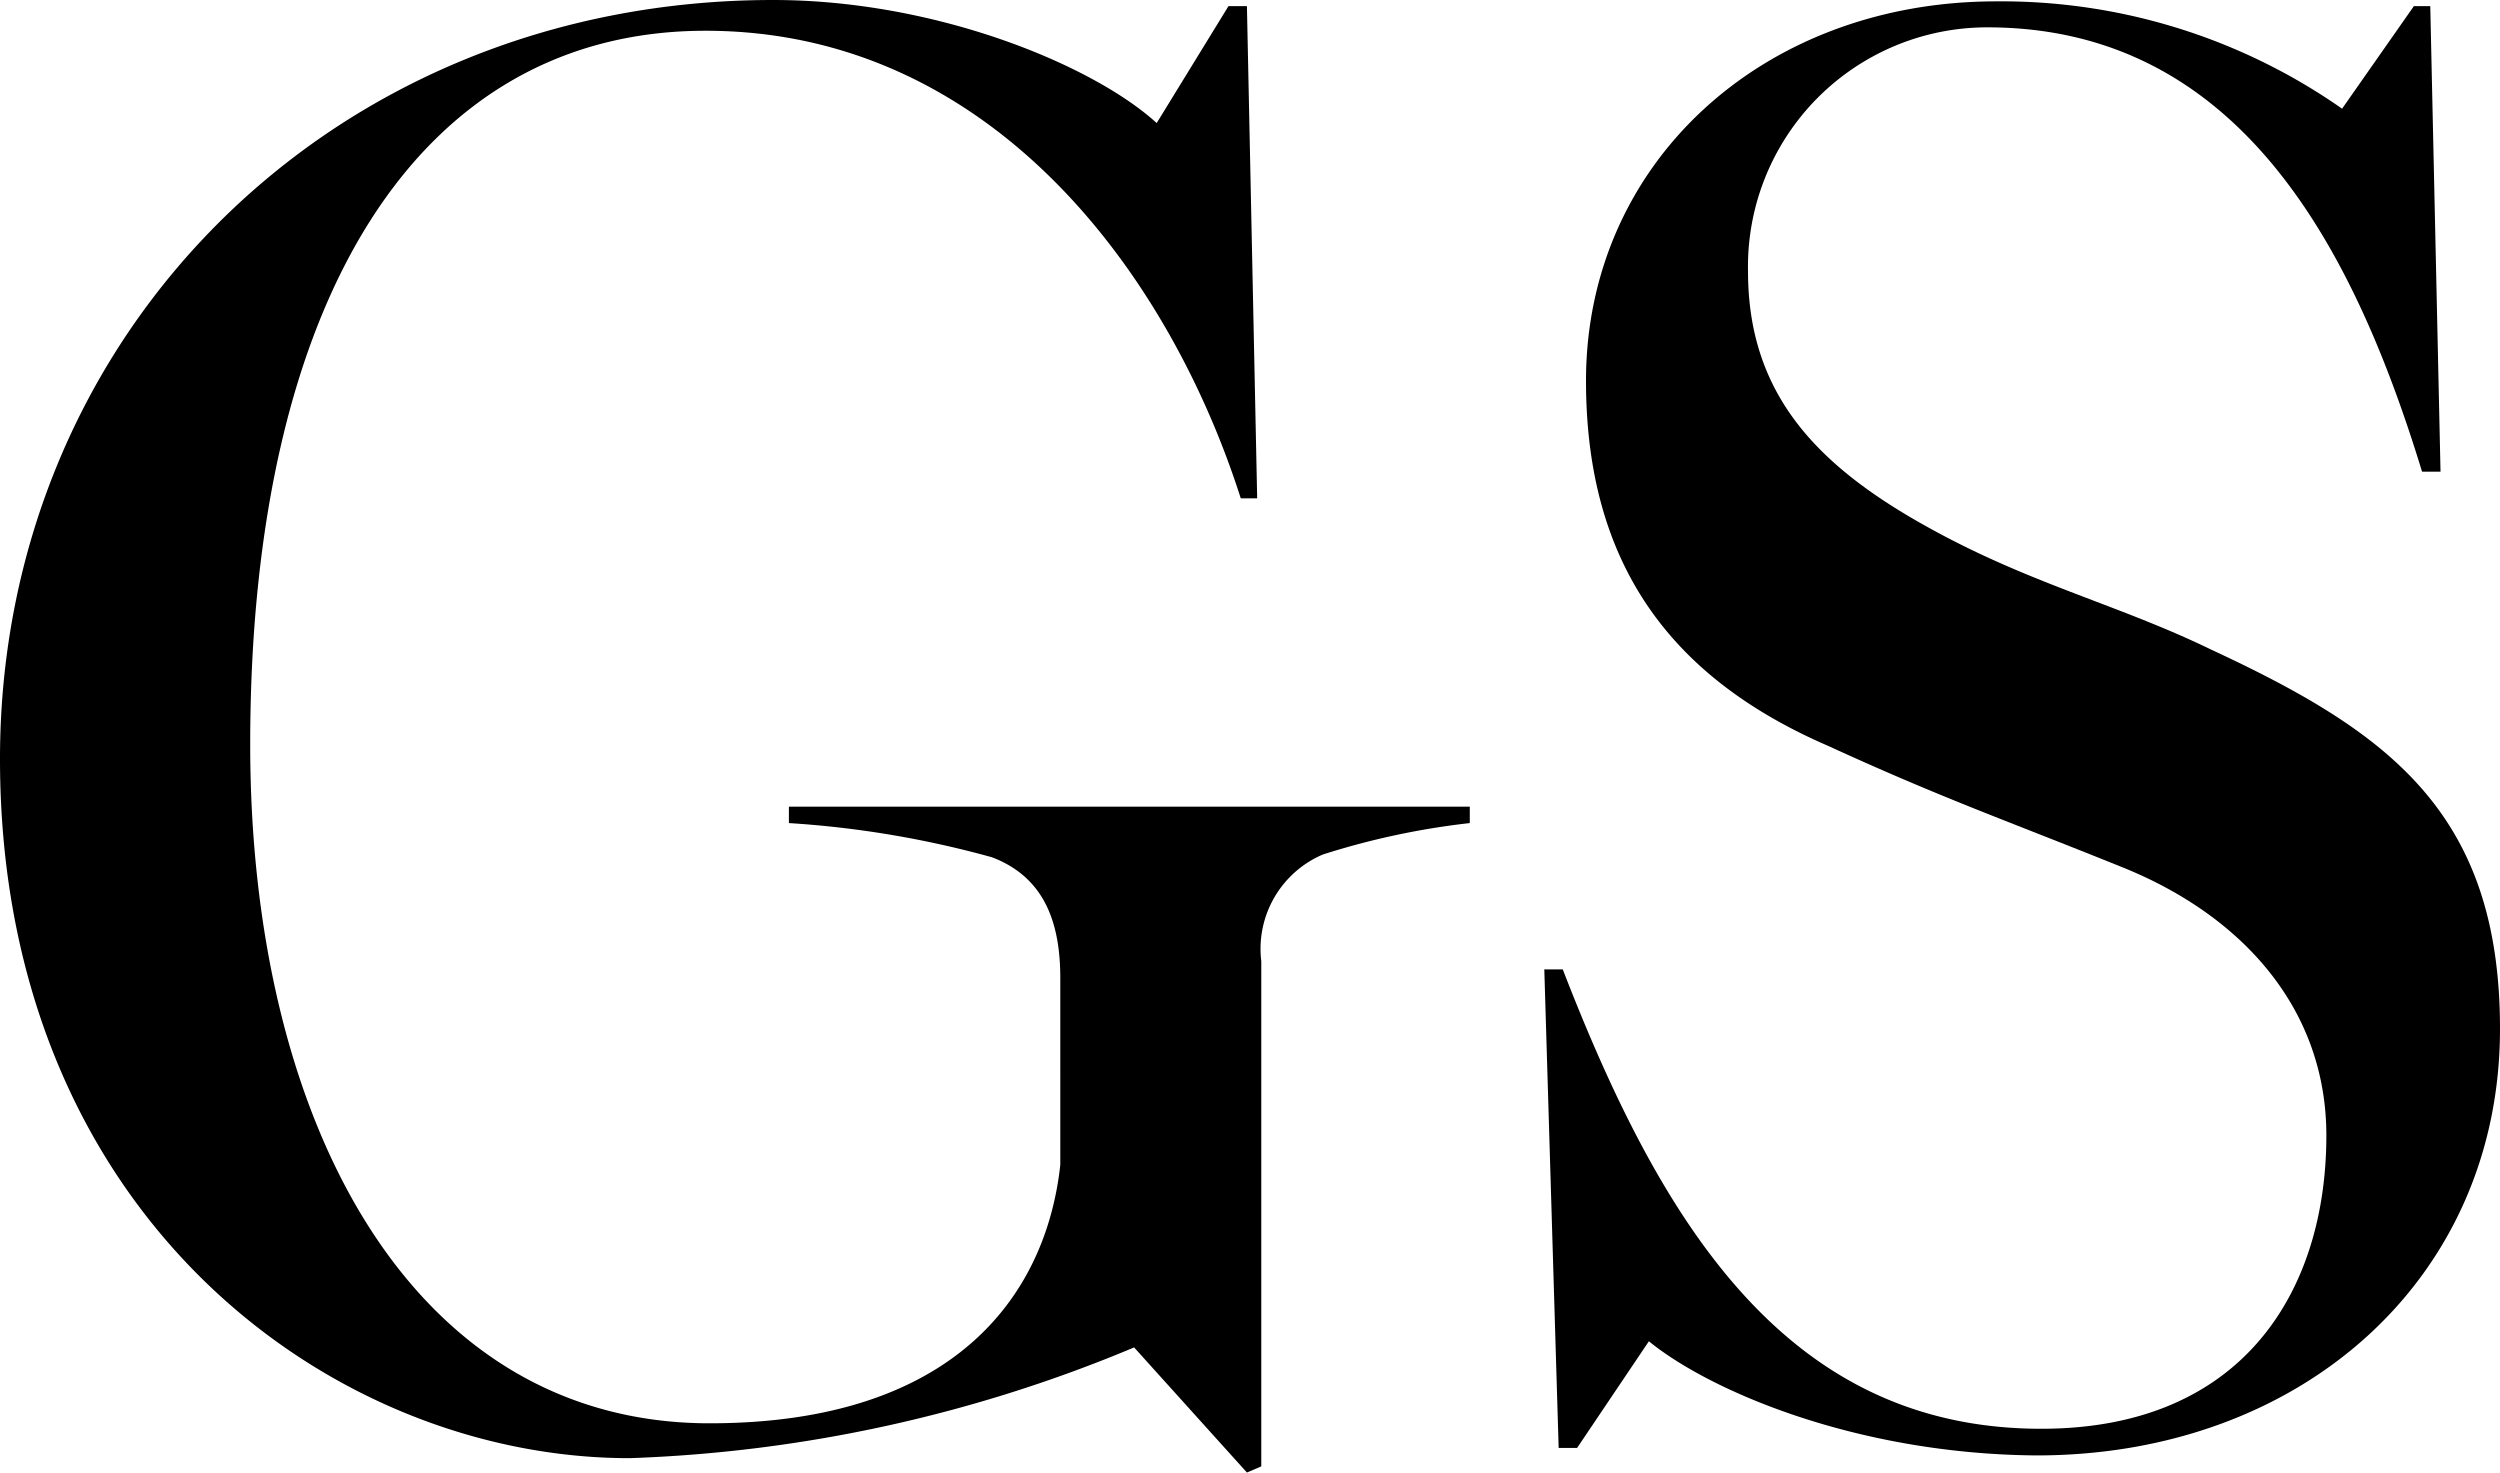
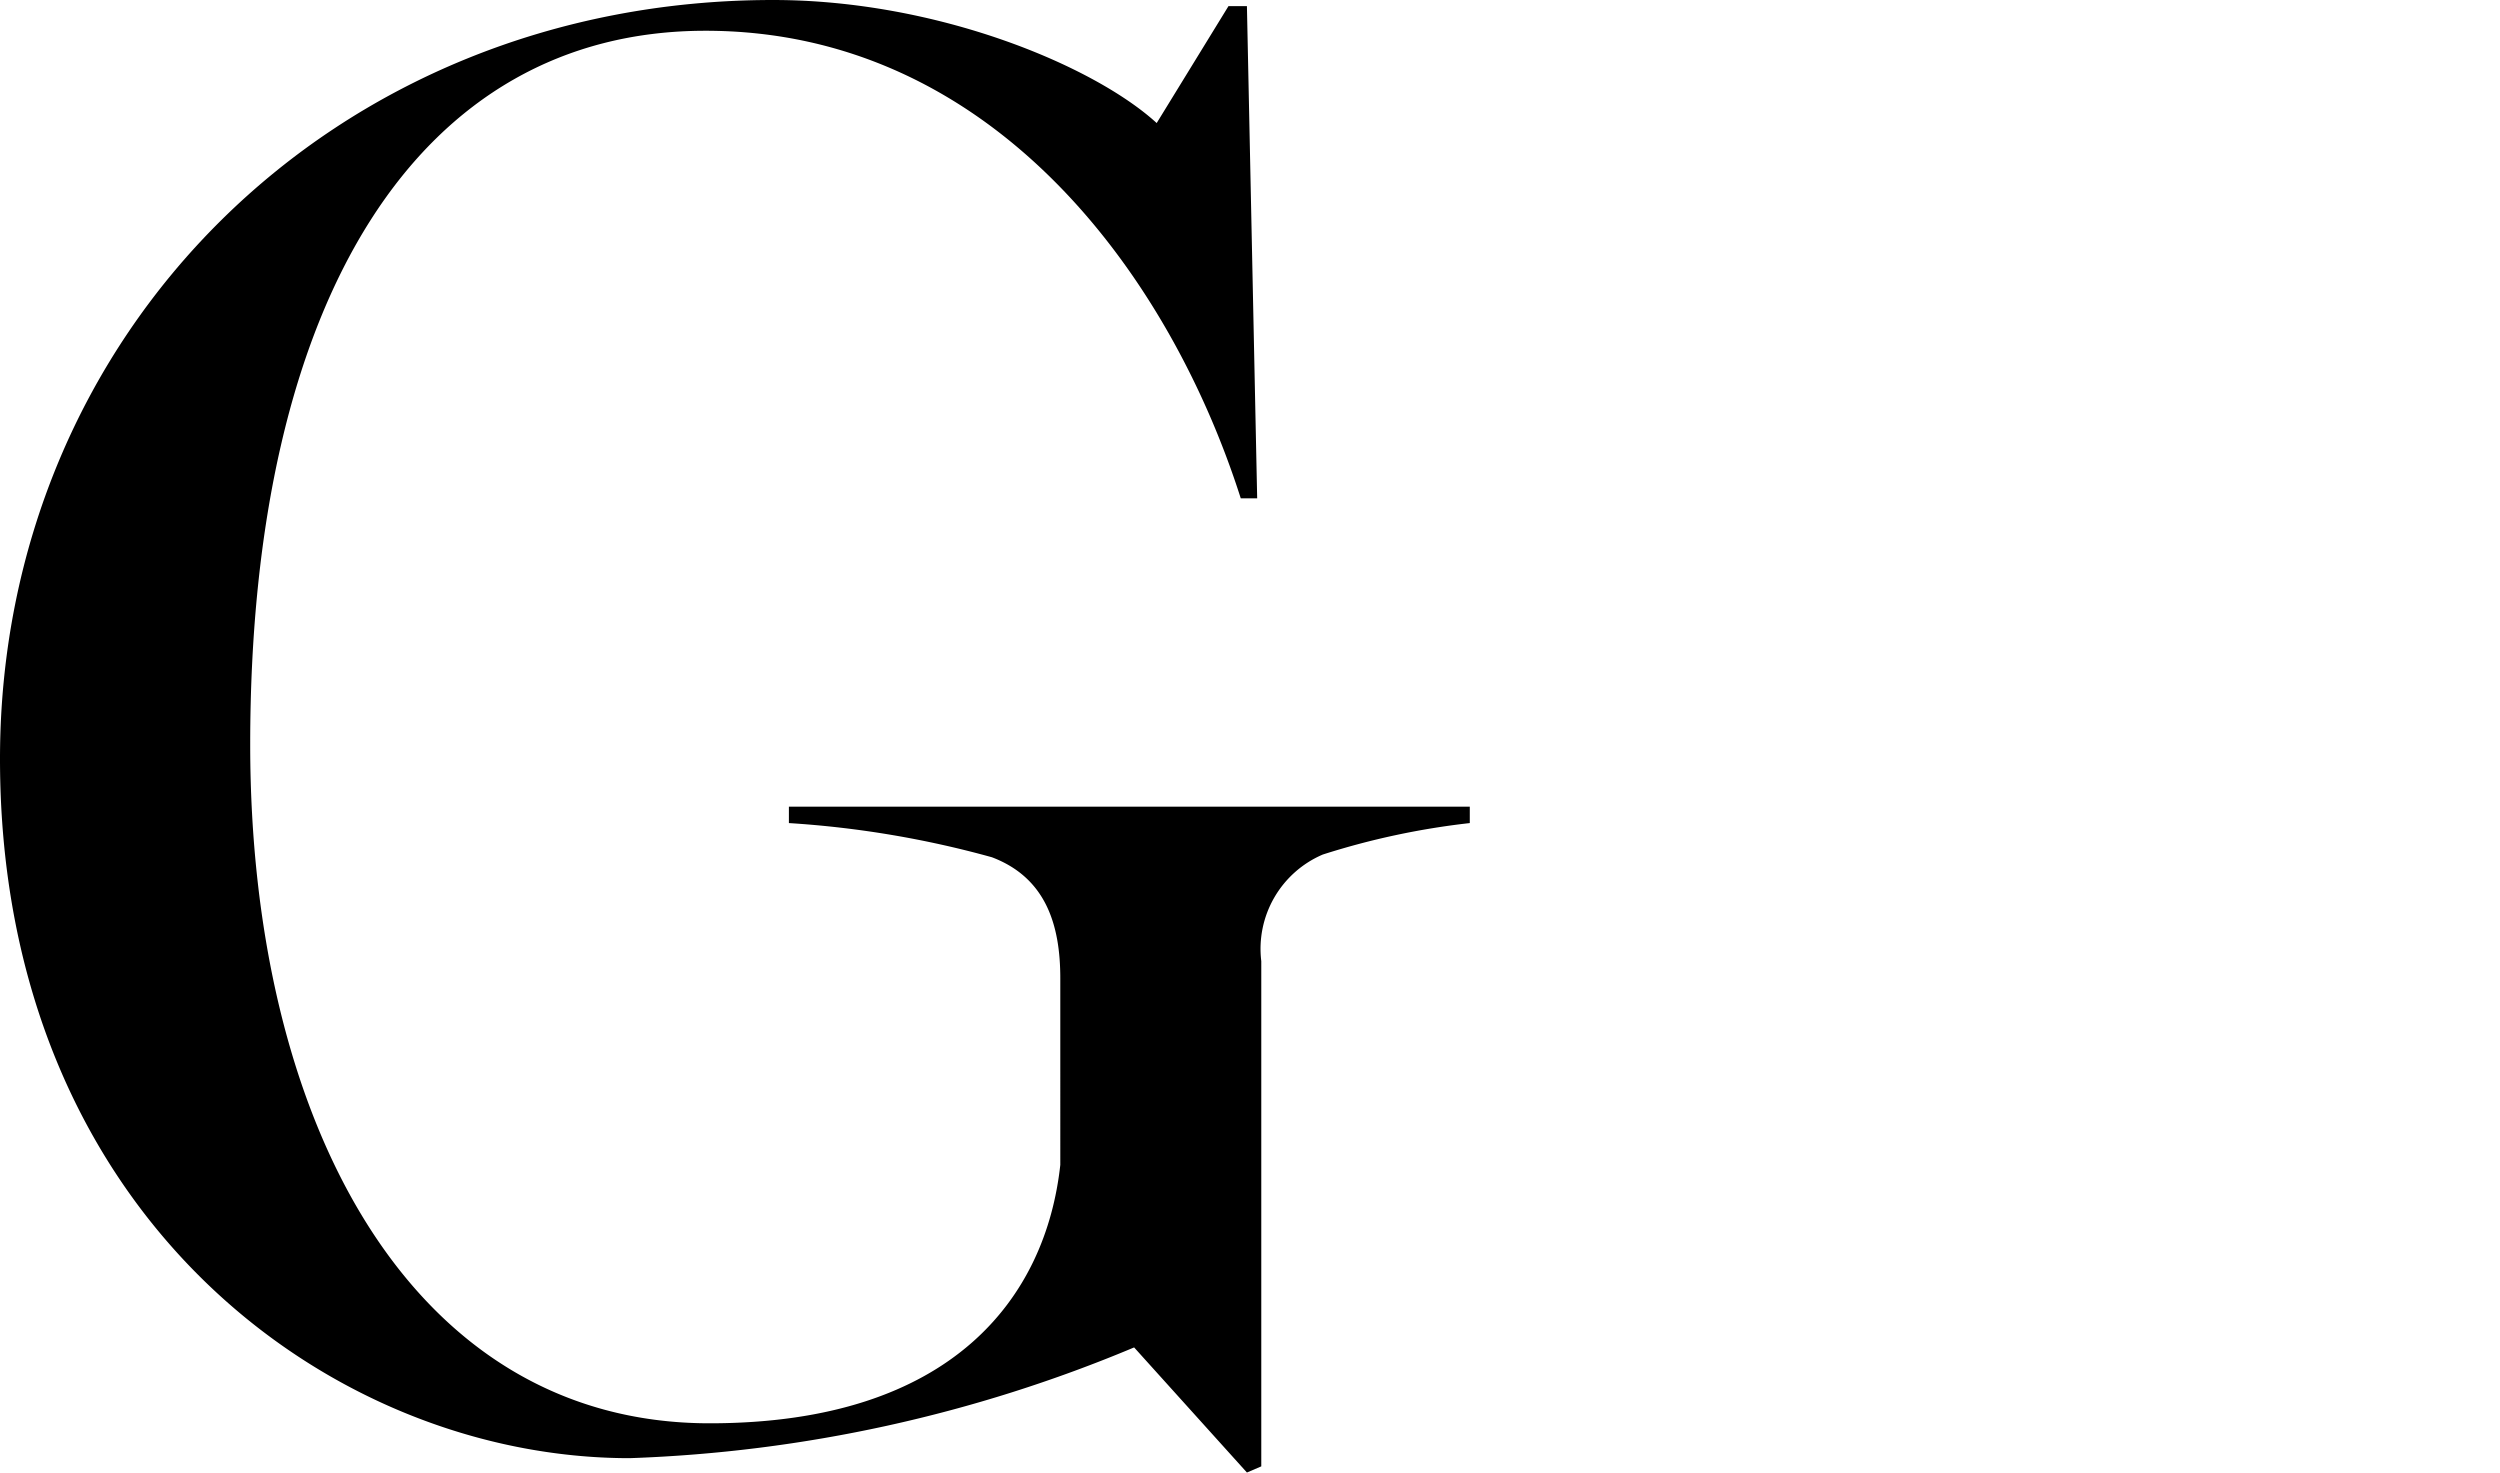
<svg xmlns="http://www.w3.org/2000/svg" viewBox="0 0 73.14 43.08">
  <title>Asset 1</title>
  <path d="M33.18,39.42a41.82,41.82,0,0,1-14.76,3.24C9.66,42.66,0,35.52,0,22.2,0,9.78,9.72,0,22.62,0,27.42,0,32,1.92,33.84,3.6L35.94.18h.54l.3,14.4H36.3C34.2,8,29,.9,20.64.9S7.32,8.7,7.32,21.78c0,11,4.68,19.86,13.44,19.86,7.14,0,9.84-3.72,10.26-7.56V28.62c0-1.56-.42-2.94-2-3.54a29,29,0,0,0-5.94-1v-.48H43v.48A22.27,22.27,0,0,0,38.7,25a3,3,0,0,0-1.8,3.12V42.9l-.42.18Z" />
-   <path d="M48.24,39.24l-2.1,3.12H45.6l-.42-14h.54c2.88,7.44,6.54,13.44,14,13.44,5.94,0,8.34-4.08,8.34-8.58,0-3.66-2.4-6.42-6-7.86-3.42-1.38-5.22-2-8.58-3.54-4.62-2-7.08-5.34-7.08-10.68,0-6.36,5.16-11.1,12-11.1A17.38,17.38,0,0,1,68.52,3.18l2.1-3h.48l.3,13.62h-.54c-2-6.54-5.34-13-12.72-13a7,7,0,0,0-7,7.14c0,3.66,2.1,5.76,5.4,7.56C59.46,17.1,62,17.7,64.68,19c5.16,2.4,8.46,4.74,8.46,11.1,0,7.32-5.82,12.48-13.56,12.48C54.3,42.54,50,40.68,48.24,39.24Z" />
</svg>